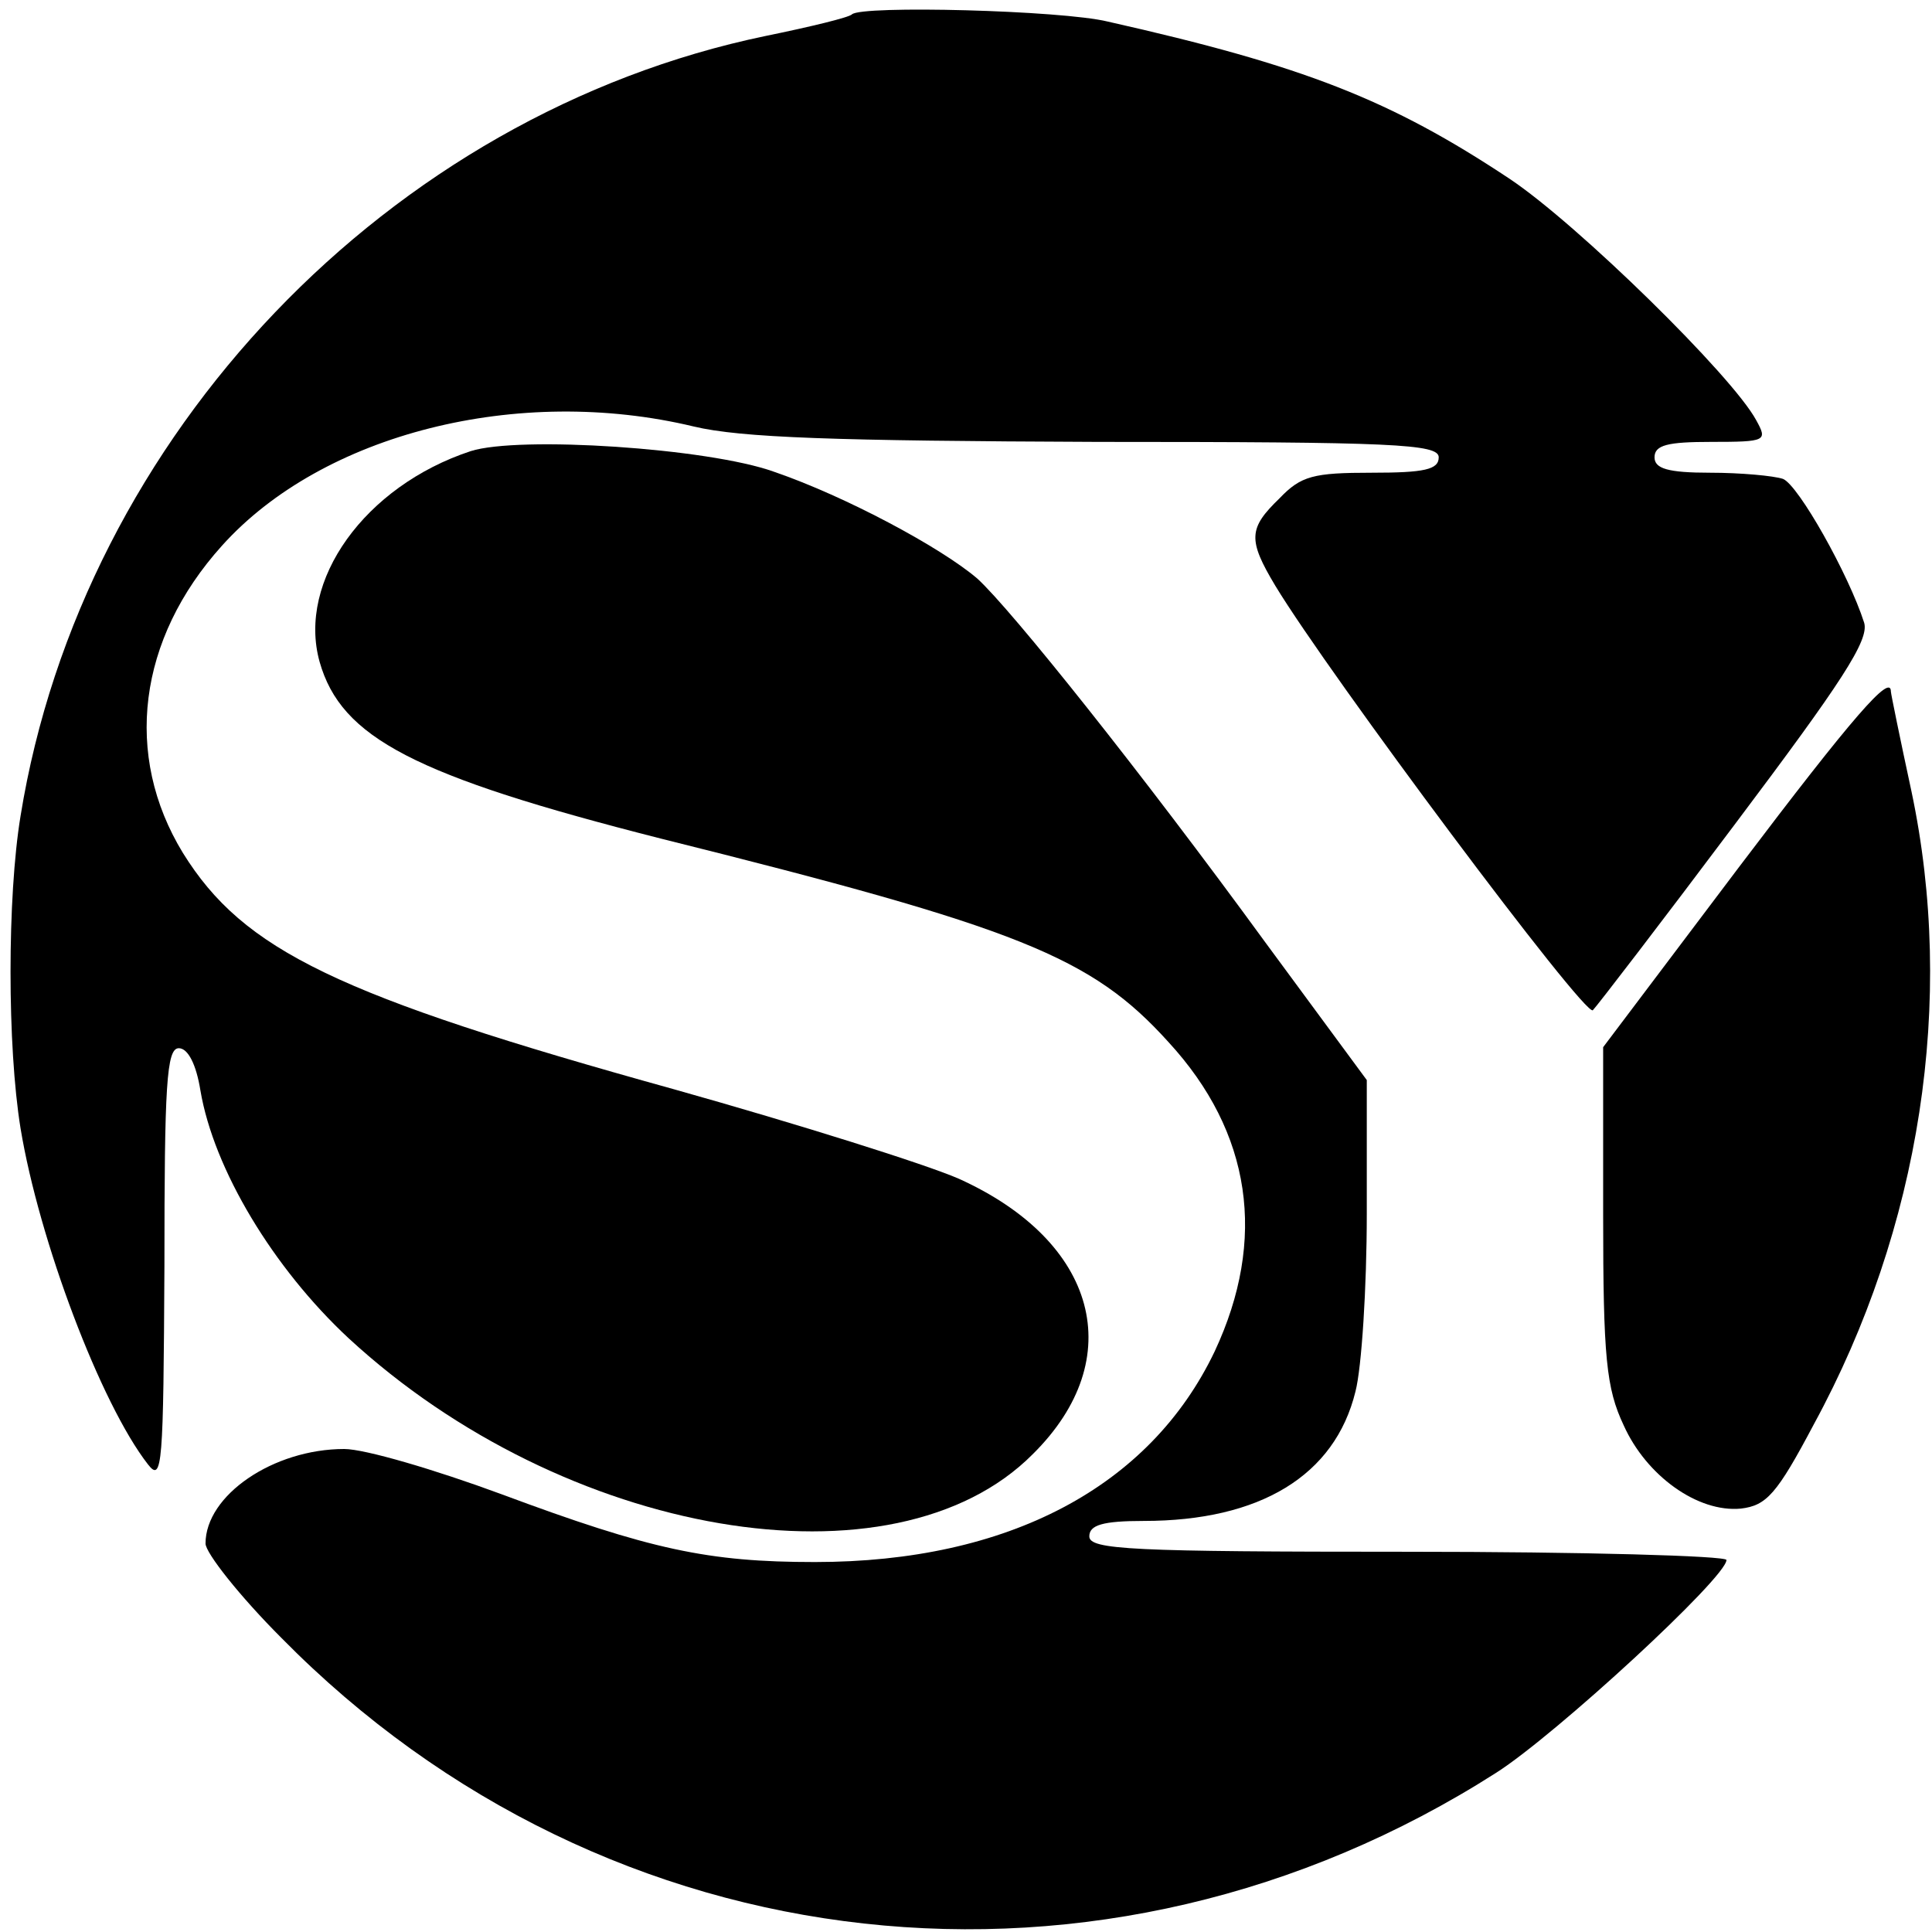
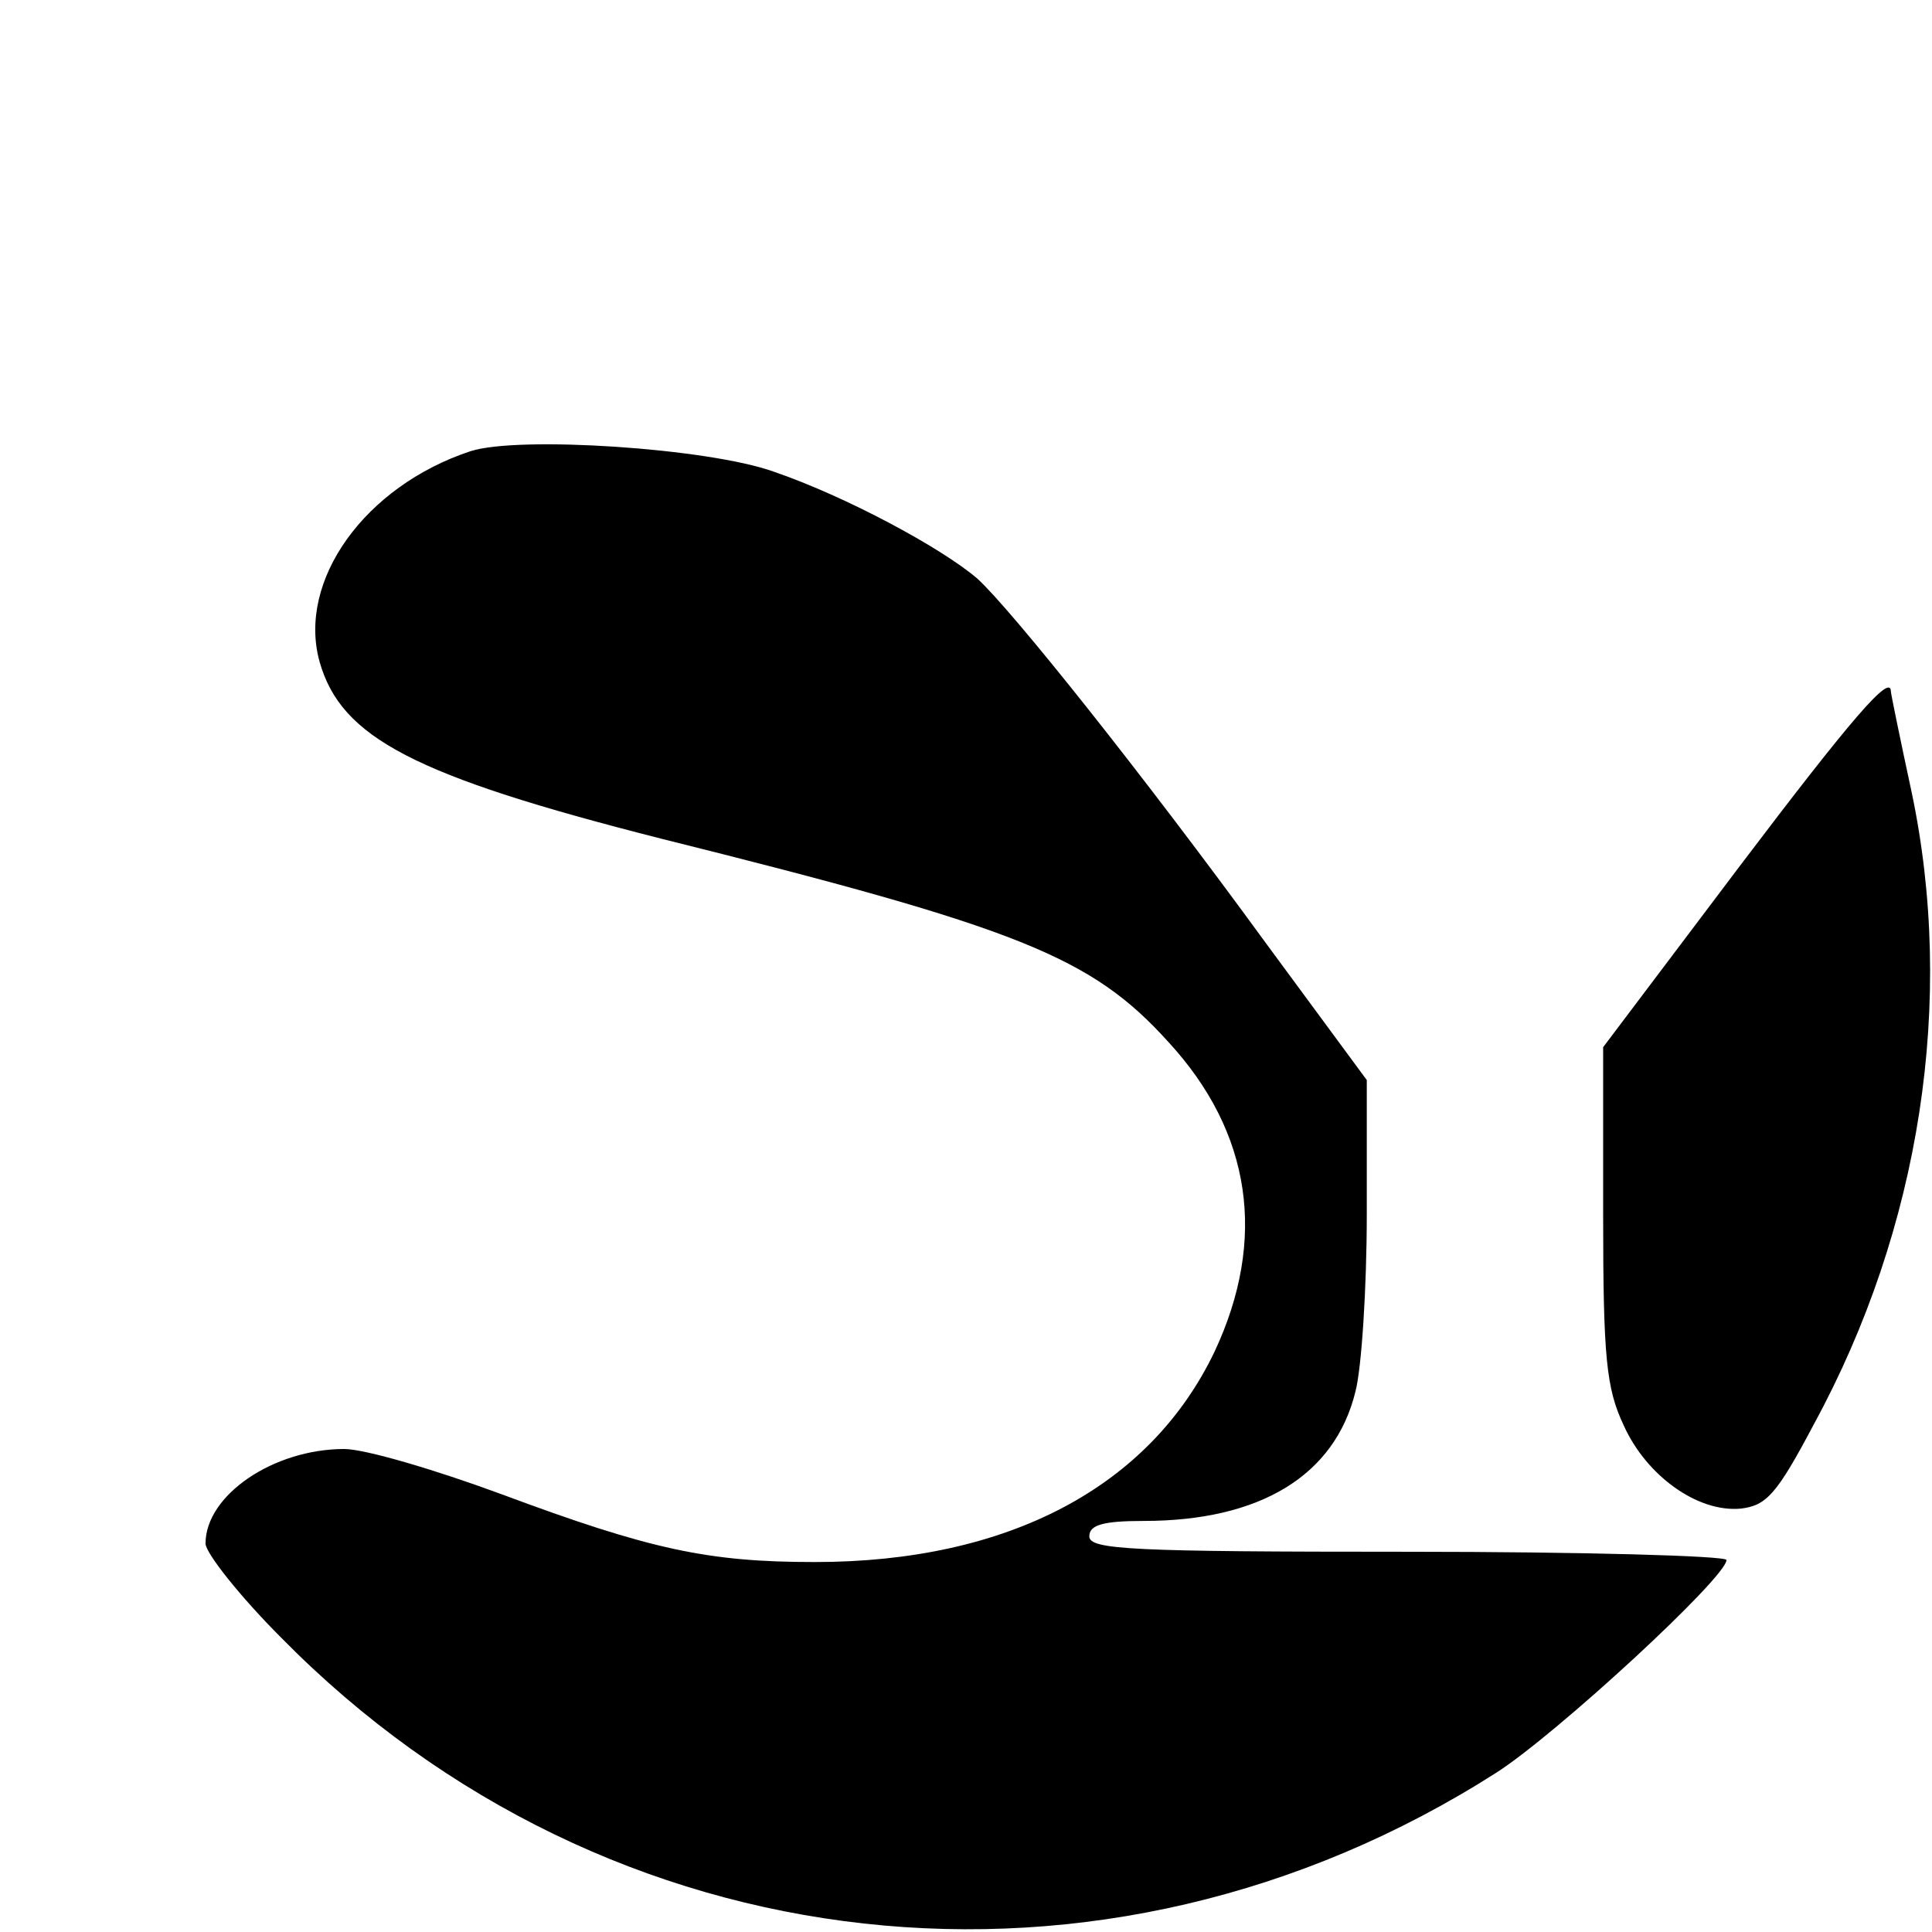
<svg xmlns="http://www.w3.org/2000/svg" version="1.0" width="188pt" height="188pt" viewBox="0 0 188 188" preserveAspectRatio="xMidYMid meet">
  <g transform="translate(0,188) scale(0.1,-0.1)" fill="#000000" stroke="none">
-     <path d="M829 1866 c-3 -3 -40 -12 -84 -21 -366 -76 -665 -388 -725 -759 -13 -79 -13 -224 0 -304 18 -109 78 -268 124 -327 14 -18 15 -1 16 193 0 176 2 212 14 212 9 0 17 -16 21 -41 13 -77 71 -173 144 -241 210 -194 531 -249 666 -113 94 93 63 207 -72 268 -32 14 -156 53 -277 87 -328 91 -419 135 -478 230 -58 95 -44 208 38 299 98 109 288 157 459 116 46 -11 137 -14 393 -15 288 0 332 -2 332 -15 0 -12 -14 -15 -65 -15 -57 0 -69 -3 -90 -25 -30 -29 -31 -40 -4 -85 52 -86 302 -421 309 -413 4 4 67 86 139 182 103 137 130 178 125 195 -15 47 -64 134 -79 140 -9 3 -41 6 -71 6 -41 0 -54 4 -54 15 0 12 13 15 55 15 54 0 55 1 44 21 -23 43 -174 191 -240 235 -116 77 -200 110 -391 153 -45 11 -240 16 -249 7z" />
    <path d="M458 1441 c-103 -34 -169 -126 -147 -205 21 -74 92 -111 332 -172 349 -87 419 -115 494 -198 81 -88 96 -192 45 -301 -63 -132 -201 -205 -389 -205 -104 0 -160 12 -305 66 -65 24 -133 44 -153 44 -69 0 -135 -45 -135 -92 0 -9 33 -51 74 -92 317 -322 800 -375 1182 -131 58 37 224 190 224 207 0 4 -139 8 -310 8 -269 0 -310 2 -310 15 0 11 13 15 53 15 113 0 186 44 206 126 6 23 11 101 11 173 l0 130 -98 133 c-121 166 -248 325 -281 355 -35 30 -128 80 -198 104 -64 23 -248 35 -295 20z" />
    <path d="M1692 1036 l-132 -175 0 -163 c0 -139 3 -169 20 -205 22 -49 72 -85 114 -81 25 3 35 14 71 82 104 191 138 413 95 616 -11 51 -20 95 -20 97 0 18 -36 -23 -148 -171z" />
  </g>
</svg>